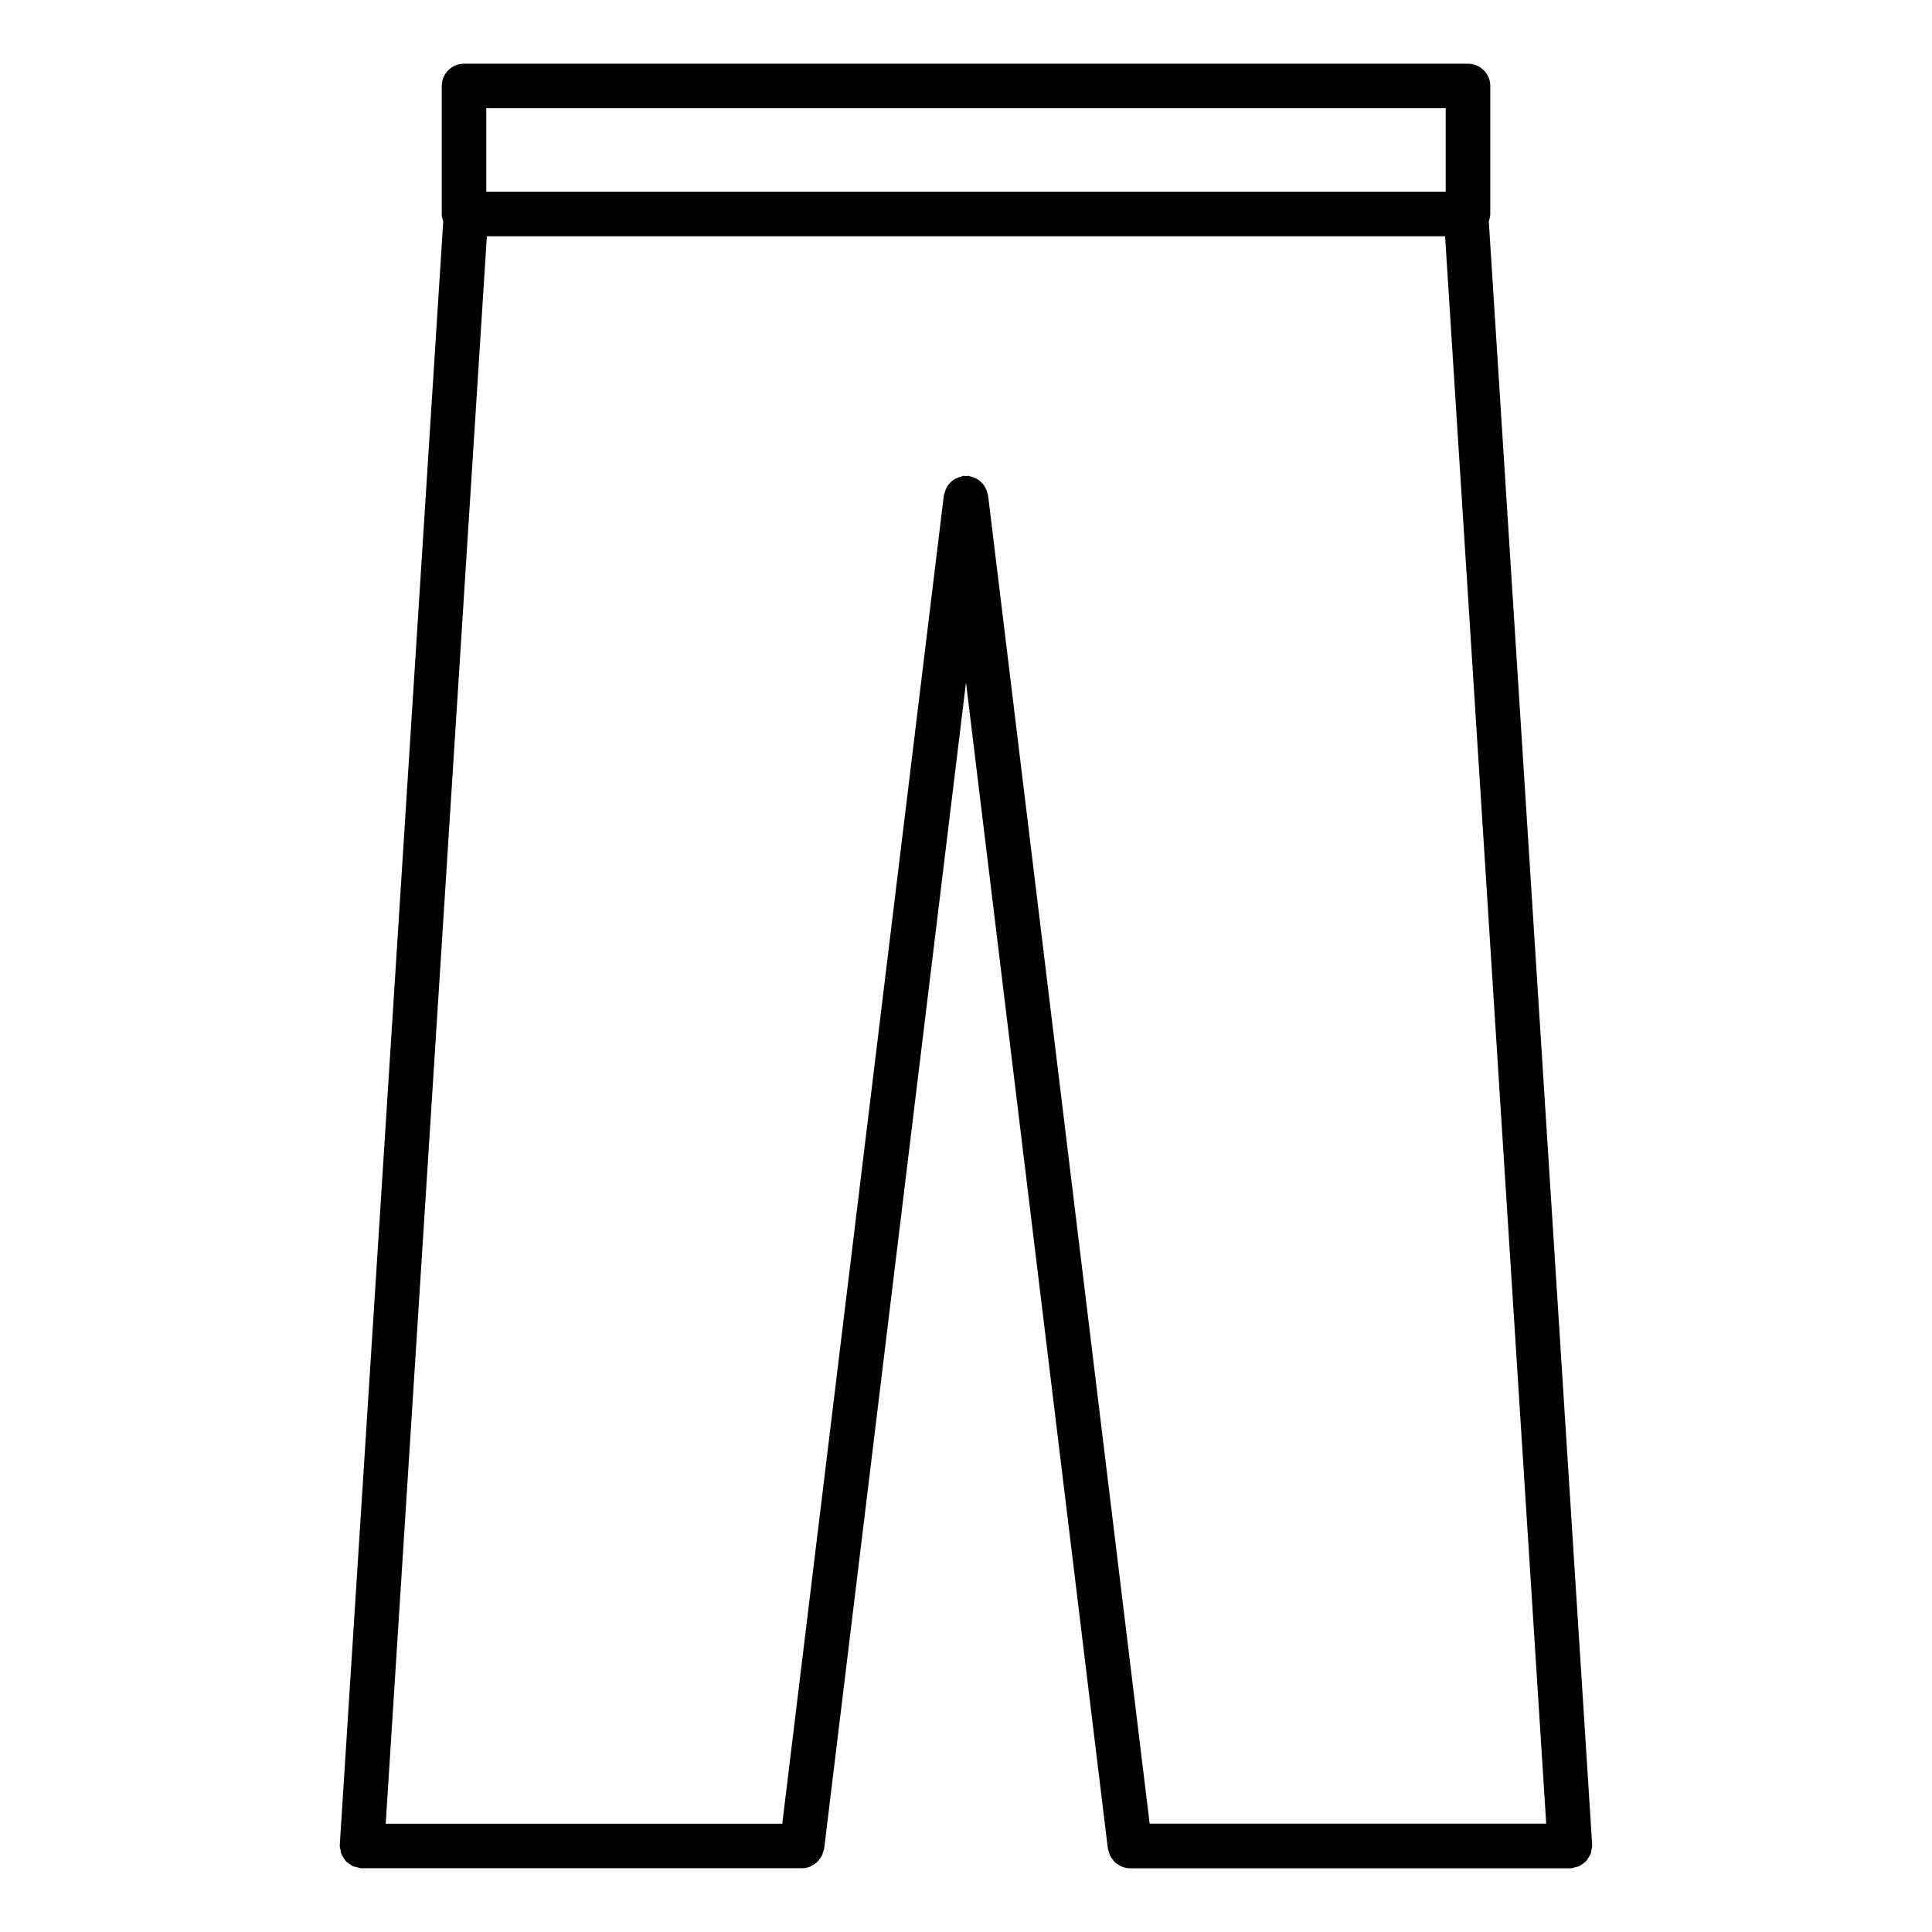
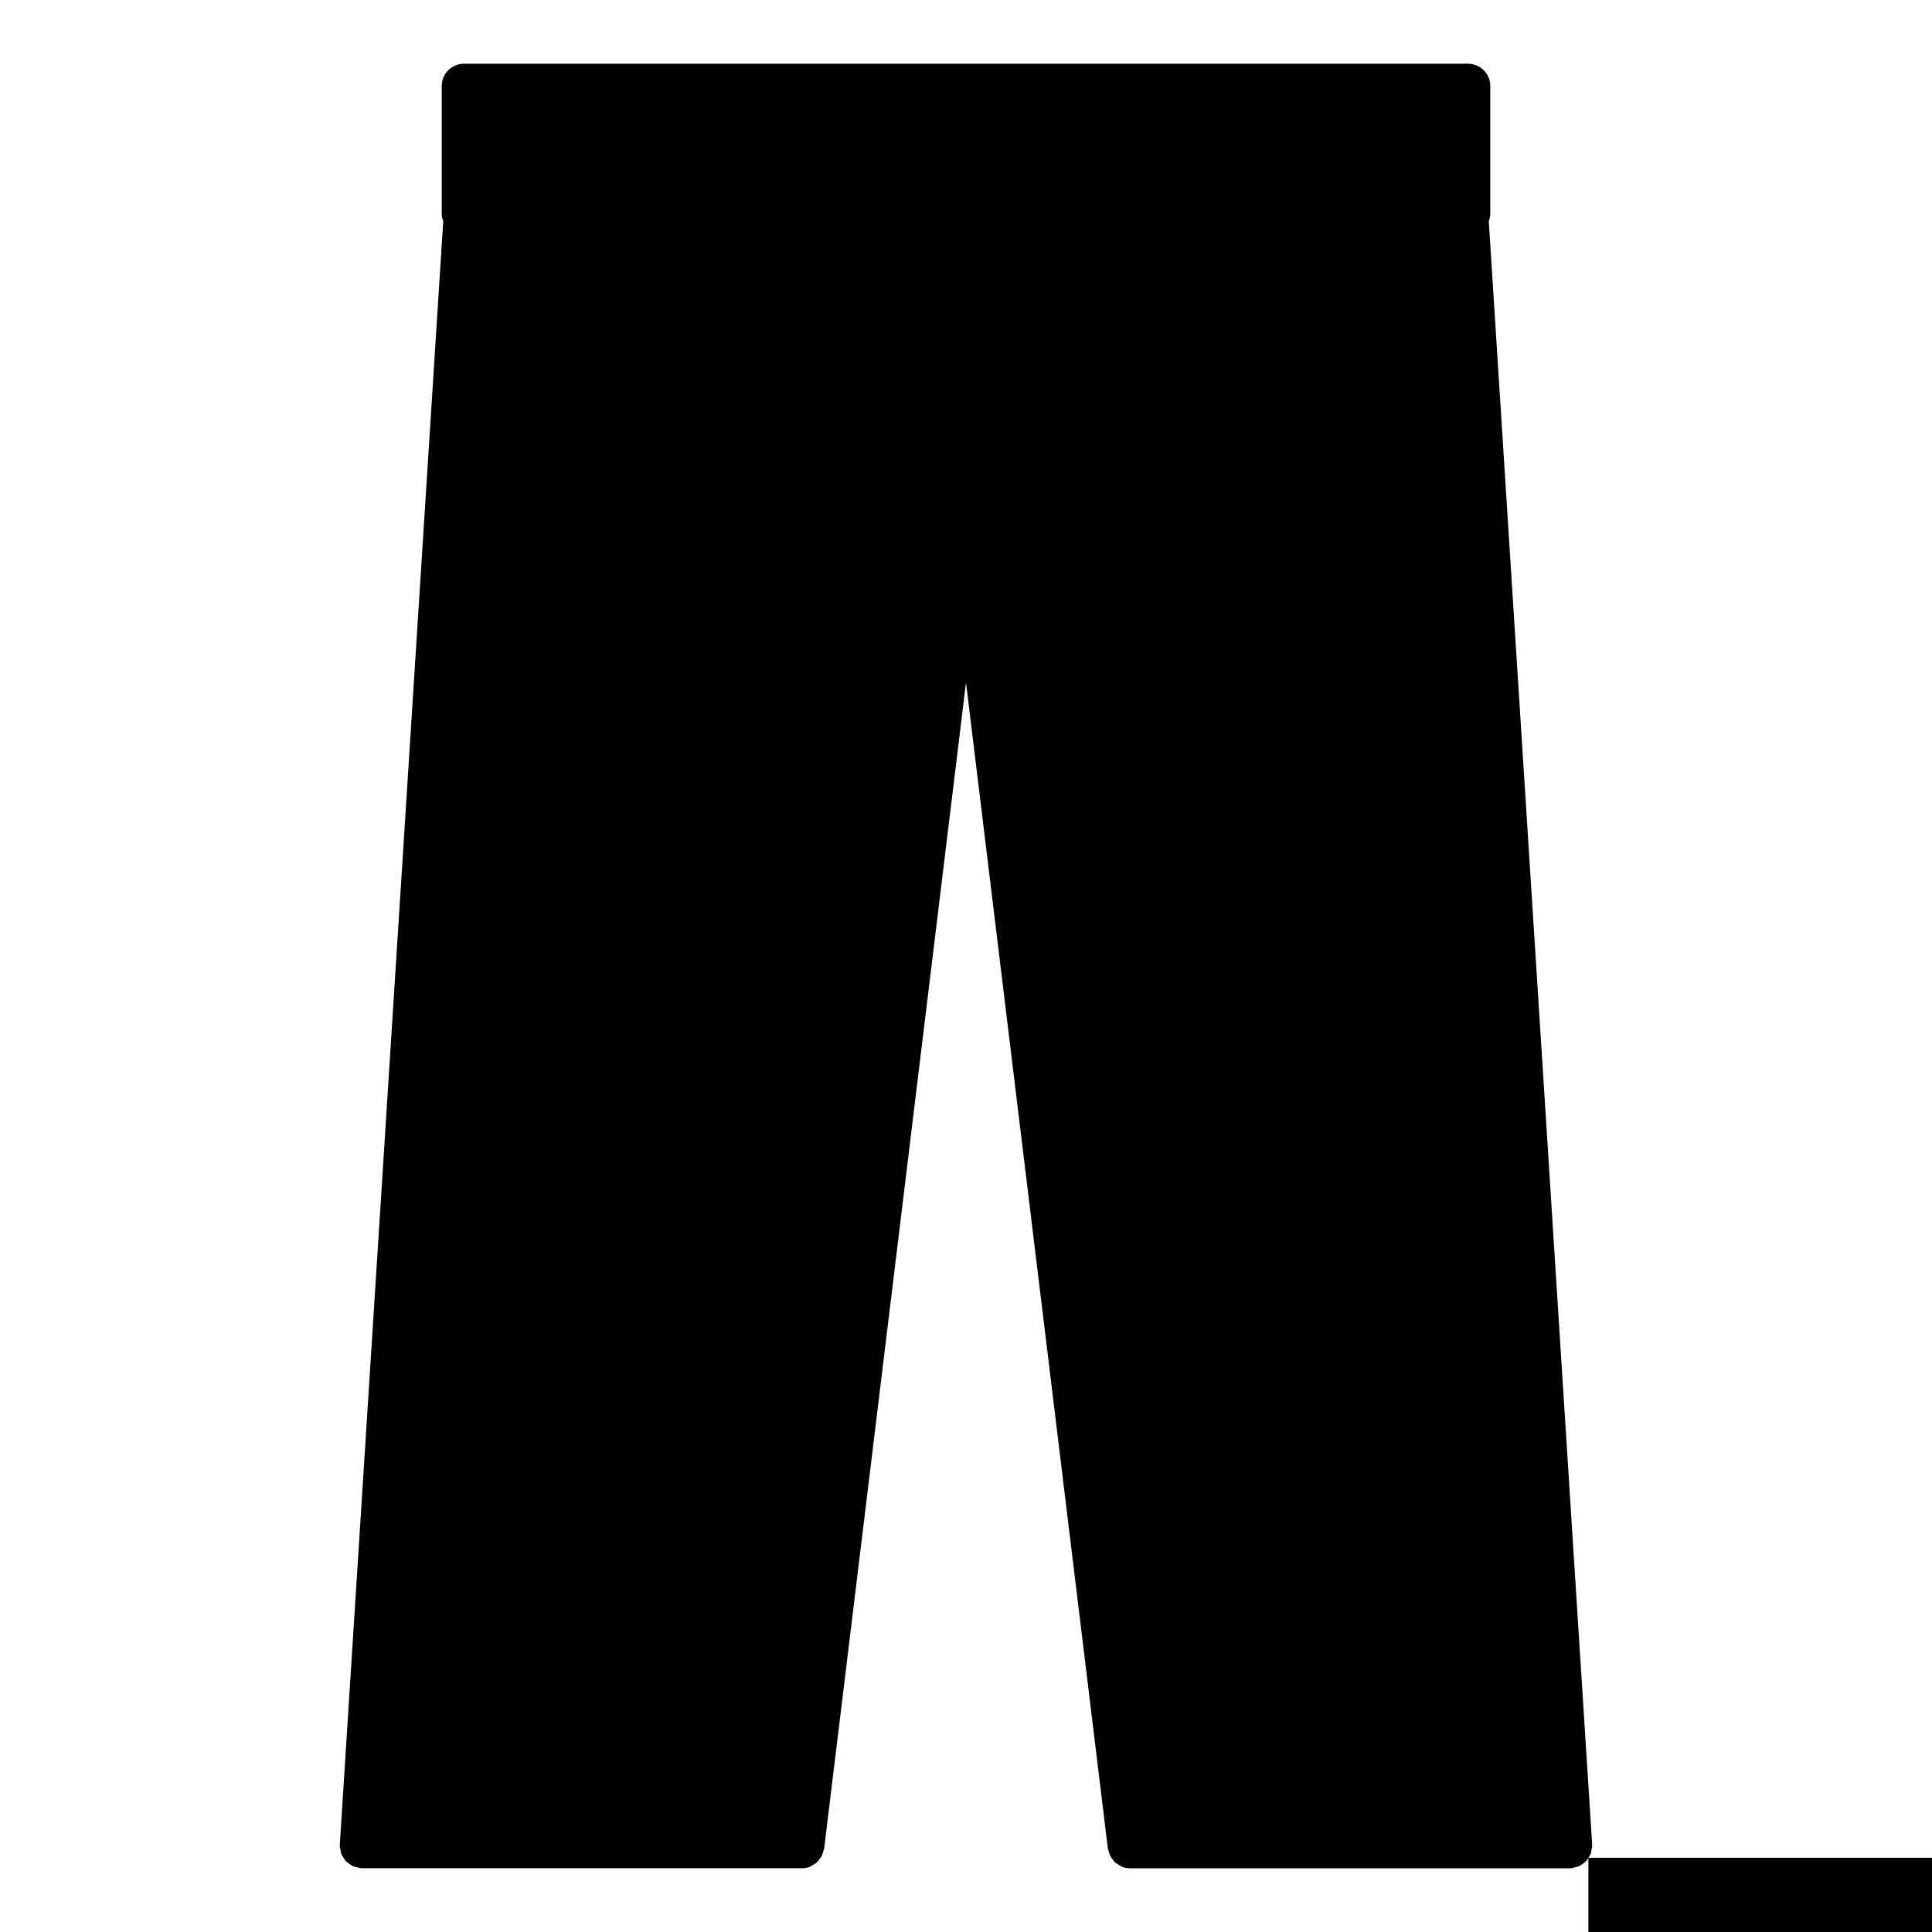
<svg xmlns="http://www.w3.org/2000/svg" fill="#000000" width="800px" height="800px" version="1.1" viewBox="144 144 512 512">
-   <path d="m564.94 636.32c0.211-0.332 0.457-0.637 0.598-1.016 0.133-0.348 0.156-0.723 0.211-1.094 0.062-0.348 0.203-0.652 0.203-1.016 0-0.07-0.039-0.133-0.039-0.195s0.031-0.117 0.023-0.172l-27.391-430.18c0.211-0.613 0.395-1.242 0.395-1.938v-33.922c0-3.258-2.644-5.902-5.902-5.902h-266.07c-3.258 0-5.902 2.644-5.902 5.902v33.922c0 0.691 0.172 1.332 0.395 1.953l-27.41 430.18c0 0.07 0.023 0.125 0.023 0.188s-0.039 0.117-0.039 0.18c0 0.34 0.141 0.637 0.195 0.961 0.062 0.395 0.086 0.797 0.227 1.148 0.141 0.355 0.371 0.66 0.574 0.984 0.195 0.316 0.363 0.645 0.613 0.914 0.27 0.285 0.598 0.48 0.922 0.707 0.301 0.211 0.566 0.457 0.898 0.605 0.371 0.164 0.781 0.219 1.188 0.316 0.309 0.078 0.582 0.219 0.906 0.242 0.133 0.016 0.25 0.016 0.379 0.016h116.61 0.008c0.77 0 1.504-0.164 2.195-0.449 0.242-0.102 0.434-0.27 0.652-0.402 0.418-0.227 0.82-0.465 1.164-0.789 0.211-0.195 0.363-0.457 0.543-0.684 0.27-0.34 0.535-0.676 0.723-1.078 0.133-0.285 0.195-0.59 0.293-0.906 0.086-0.301 0.242-0.566 0.285-0.891l37.59-309.04 37.598 309.05c0.039 0.316 0.188 0.574 0.277 0.867 0.094 0.324 0.156 0.637 0.293 0.938 0.188 0.402 0.457 0.73 0.723 1.07 0.18 0.227 0.324 0.488 0.535 0.684 0.355 0.332 0.762 0.559 1.18 0.797 0.211 0.133 0.402 0.301 0.637 0.395 0.691 0.277 1.426 0.449 2.195 0.449h0.008 116.61c0.133 0 0.242 0 0.379-0.016 0.324-0.023 0.598-0.172 0.898-0.242 0.41-0.094 0.82-0.148 1.188-0.316 0.332-0.156 0.59-0.395 0.891-0.598 0.324-0.227 0.652-0.434 0.93-0.723 0.246-0.273 0.414-0.586 0.602-0.895zm-292.07-463.63h254.26v22.113l-254.26-0.004zm132.84 102.13c-0.086-0.41-0.219-0.789-0.395-1.164-0.141-0.324-0.277-0.629-0.473-0.914-0.234-0.355-0.512-0.645-0.82-0.945-0.234-0.219-0.457-0.441-0.723-0.629-0.348-0.234-0.723-0.41-1.125-0.566-0.332-0.141-0.645-0.262-1-0.332-0.164-0.039-0.309-0.141-0.48-0.164-0.242-0.023-0.473 0.055-0.707 0.055-0.234 0-0.465-0.086-0.707-0.055-0.172 0.023-0.316 0.125-0.48 0.164-0.371 0.078-0.699 0.195-1.039 0.34-0.379 0.156-0.73 0.316-1.062 0.543-0.293 0.195-0.535 0.434-0.789 0.684-0.285 0.285-0.543 0.551-0.762 0.883-0.203 0.301-0.34 0.621-0.488 0.953-0.164 0.379-0.301 0.738-0.379 1.148-0.031 0.156-0.125 0.285-0.148 0.441l-42.824 352.04-105.09 0.004 26.805-420.69 253.94-0.004 26.797 420.68h-105.09l-42.824-352.04c-0.016-0.156-0.109-0.281-0.141-0.434z" />
+   <path d="m564.94 636.32c0.211-0.332 0.457-0.637 0.598-1.016 0.133-0.348 0.156-0.723 0.211-1.094 0.062-0.348 0.203-0.652 0.203-1.016 0-0.07-0.039-0.133-0.039-0.195s0.031-0.117 0.023-0.172l-27.391-430.18c0.211-0.613 0.395-1.242 0.395-1.938v-33.922c0-3.258-2.644-5.902-5.902-5.902h-266.07c-3.258 0-5.902 2.644-5.902 5.902v33.922c0 0.691 0.172 1.332 0.395 1.953l-27.41 430.18c0 0.07 0.023 0.125 0.023 0.188s-0.039 0.117-0.039 0.18c0 0.34 0.141 0.637 0.195 0.961 0.062 0.395 0.086 0.797 0.227 1.148 0.141 0.355 0.371 0.66 0.574 0.984 0.195 0.316 0.363 0.645 0.613 0.914 0.27 0.285 0.598 0.48 0.922 0.707 0.301 0.211 0.566 0.457 0.898 0.605 0.371 0.164 0.781 0.219 1.188 0.316 0.309 0.078 0.582 0.219 0.906 0.242 0.133 0.016 0.25 0.016 0.379 0.016h116.61 0.008c0.77 0 1.504-0.164 2.195-0.449 0.242-0.102 0.434-0.27 0.652-0.402 0.418-0.227 0.82-0.465 1.164-0.789 0.211-0.195 0.363-0.457 0.543-0.684 0.27-0.34 0.535-0.676 0.723-1.078 0.133-0.285 0.195-0.59 0.293-0.906 0.086-0.301 0.242-0.566 0.285-0.891l37.59-309.04 37.598 309.05c0.039 0.316 0.188 0.574 0.277 0.867 0.094 0.324 0.156 0.637 0.293 0.938 0.188 0.402 0.457 0.73 0.723 1.07 0.18 0.227 0.324 0.488 0.535 0.684 0.355 0.332 0.762 0.559 1.18 0.797 0.211 0.133 0.402 0.301 0.637 0.395 0.691 0.277 1.426 0.449 2.195 0.449h0.008 116.61c0.133 0 0.242 0 0.379-0.016 0.324-0.023 0.598-0.172 0.898-0.242 0.41-0.094 0.82-0.148 1.188-0.316 0.332-0.156 0.59-0.395 0.891-0.598 0.324-0.227 0.652-0.434 0.93-0.723 0.246-0.273 0.414-0.586 0.602-0.895zh254.26v22.113l-254.26-0.004zm132.84 102.13c-0.086-0.41-0.219-0.789-0.395-1.164-0.141-0.324-0.277-0.629-0.473-0.914-0.234-0.355-0.512-0.645-0.82-0.945-0.234-0.219-0.457-0.441-0.723-0.629-0.348-0.234-0.723-0.41-1.125-0.566-0.332-0.141-0.645-0.262-1-0.332-0.164-0.039-0.309-0.141-0.48-0.164-0.242-0.023-0.473 0.055-0.707 0.055-0.234 0-0.465-0.086-0.707-0.055-0.172 0.023-0.316 0.125-0.48 0.164-0.371 0.078-0.699 0.195-1.039 0.34-0.379 0.156-0.73 0.316-1.062 0.543-0.293 0.195-0.535 0.434-0.789 0.684-0.285 0.285-0.543 0.551-0.762 0.883-0.203 0.301-0.34 0.621-0.488 0.953-0.164 0.379-0.301 0.738-0.379 1.148-0.031 0.156-0.125 0.285-0.148 0.441l-42.824 352.04-105.09 0.004 26.805-420.69 253.94-0.004 26.797 420.68h-105.09l-42.824-352.04c-0.016-0.156-0.109-0.281-0.141-0.434z" />
</svg>